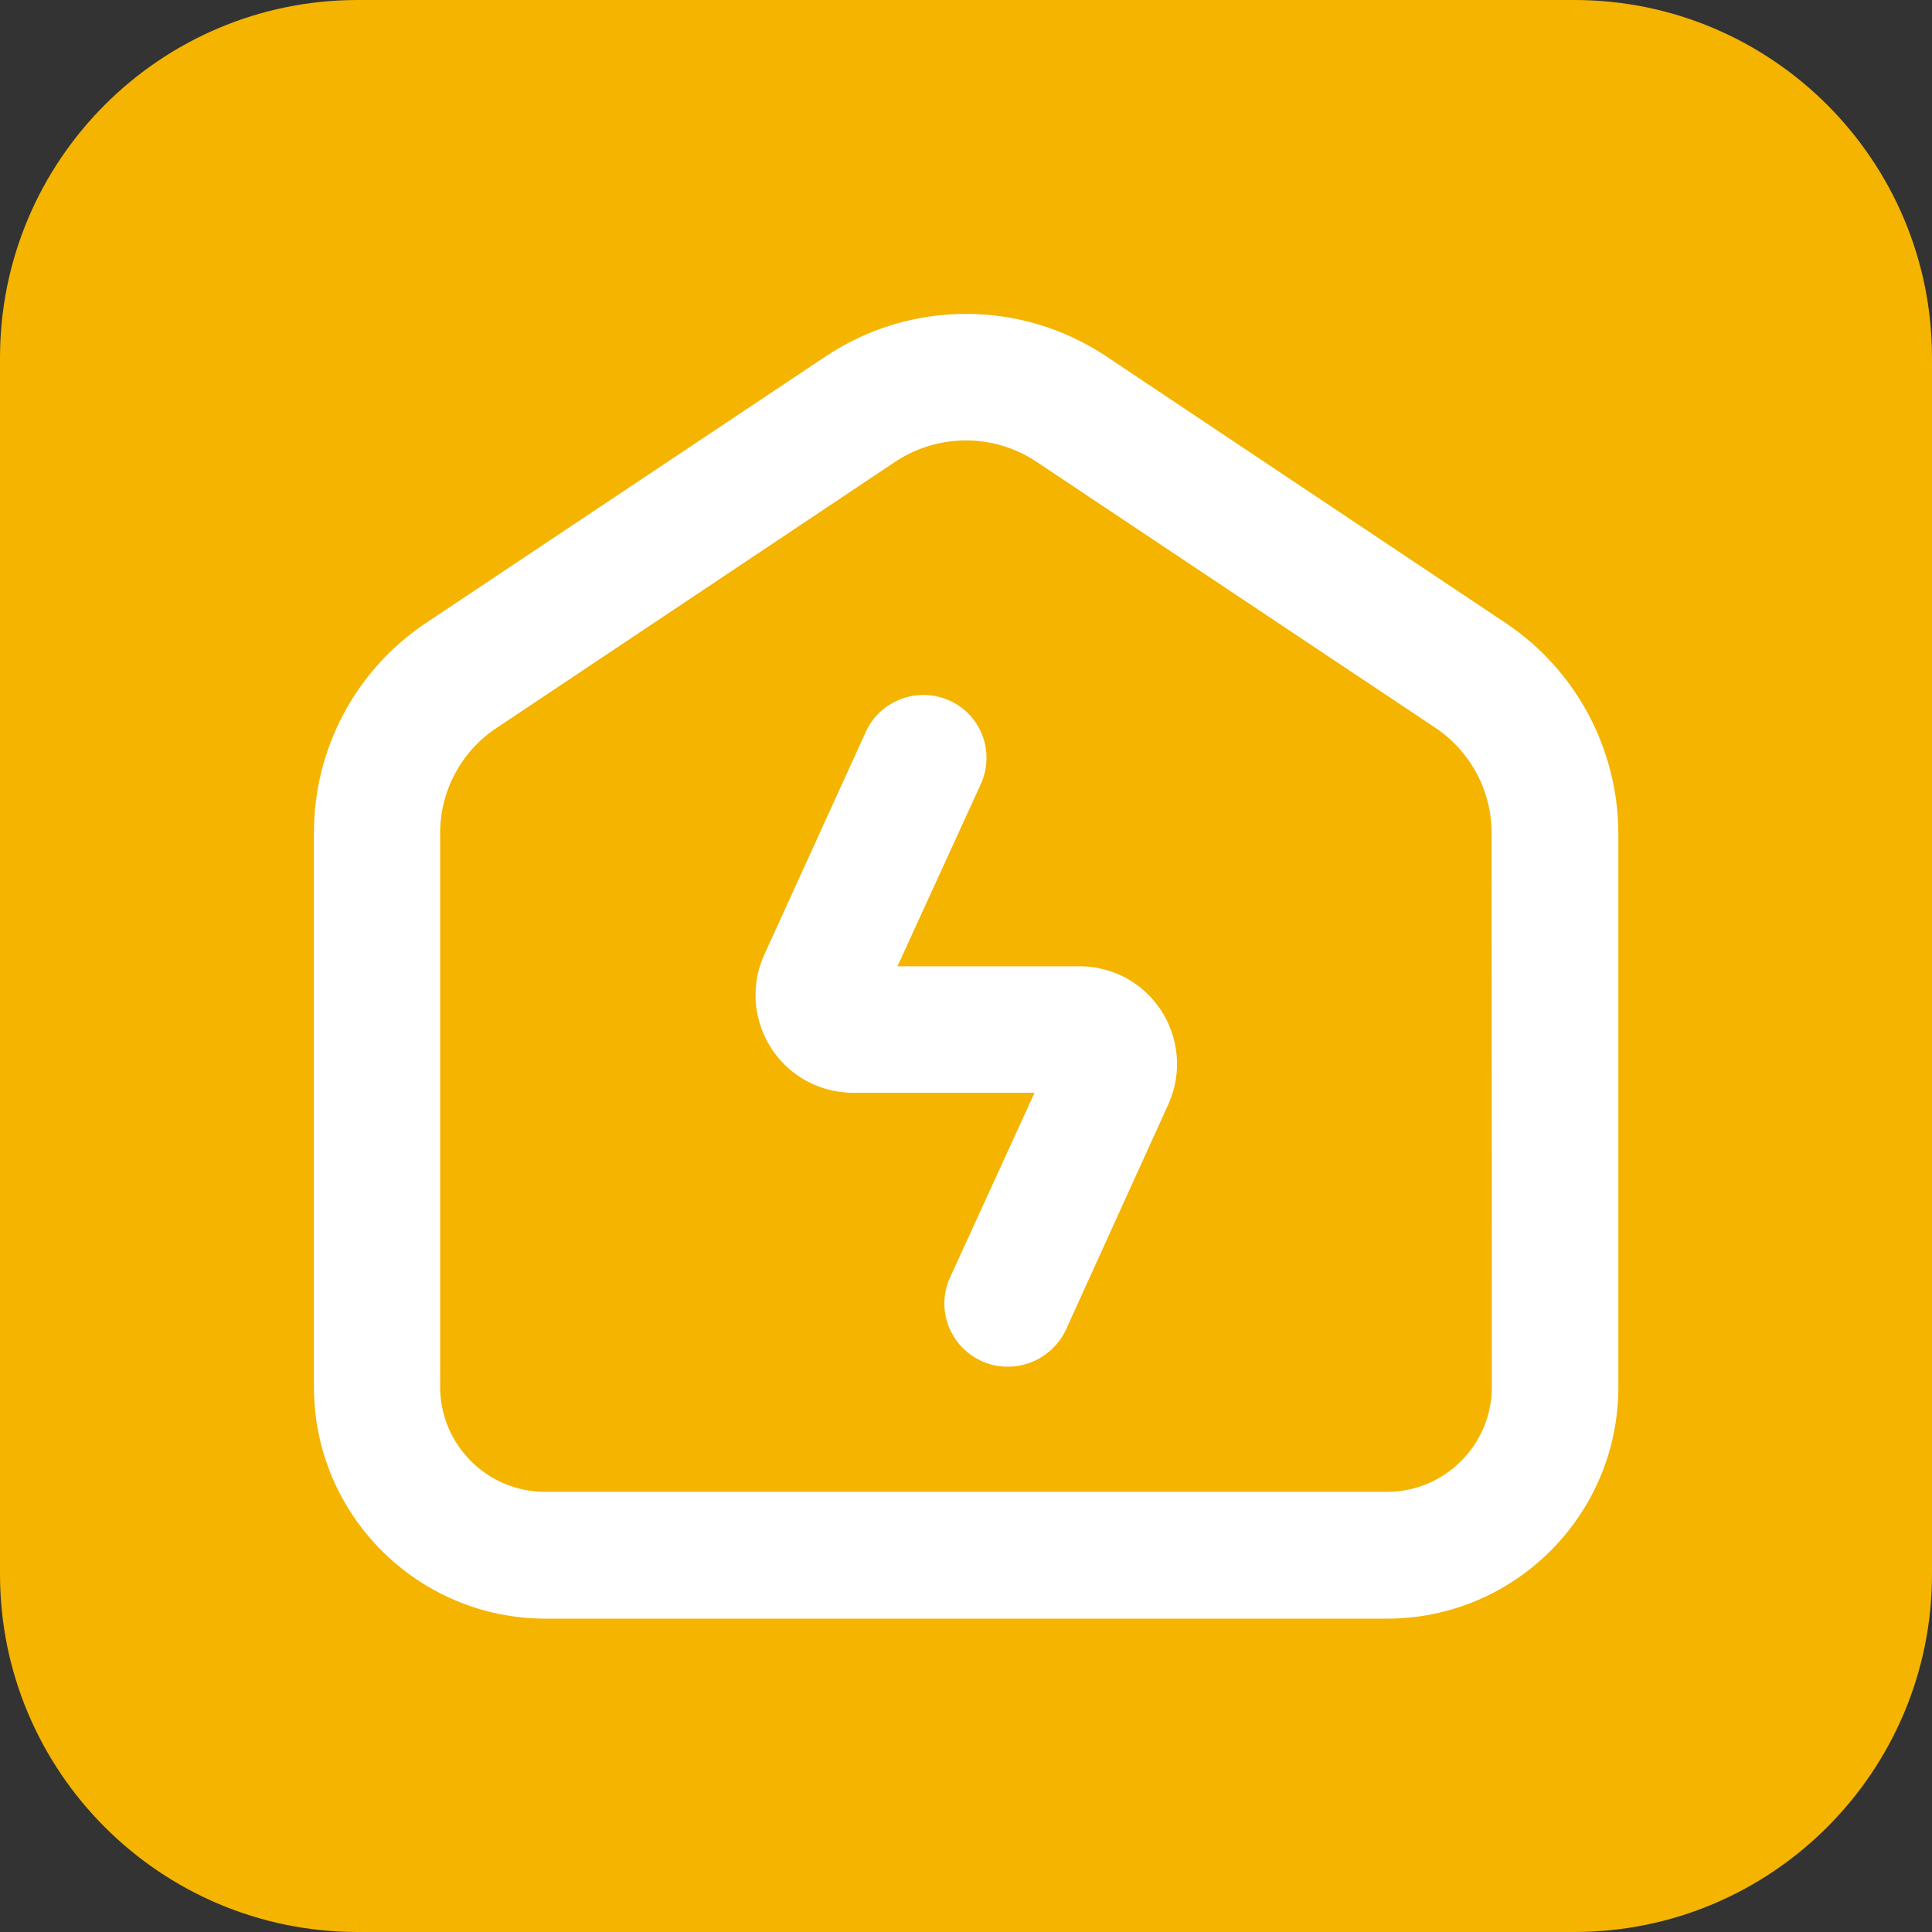
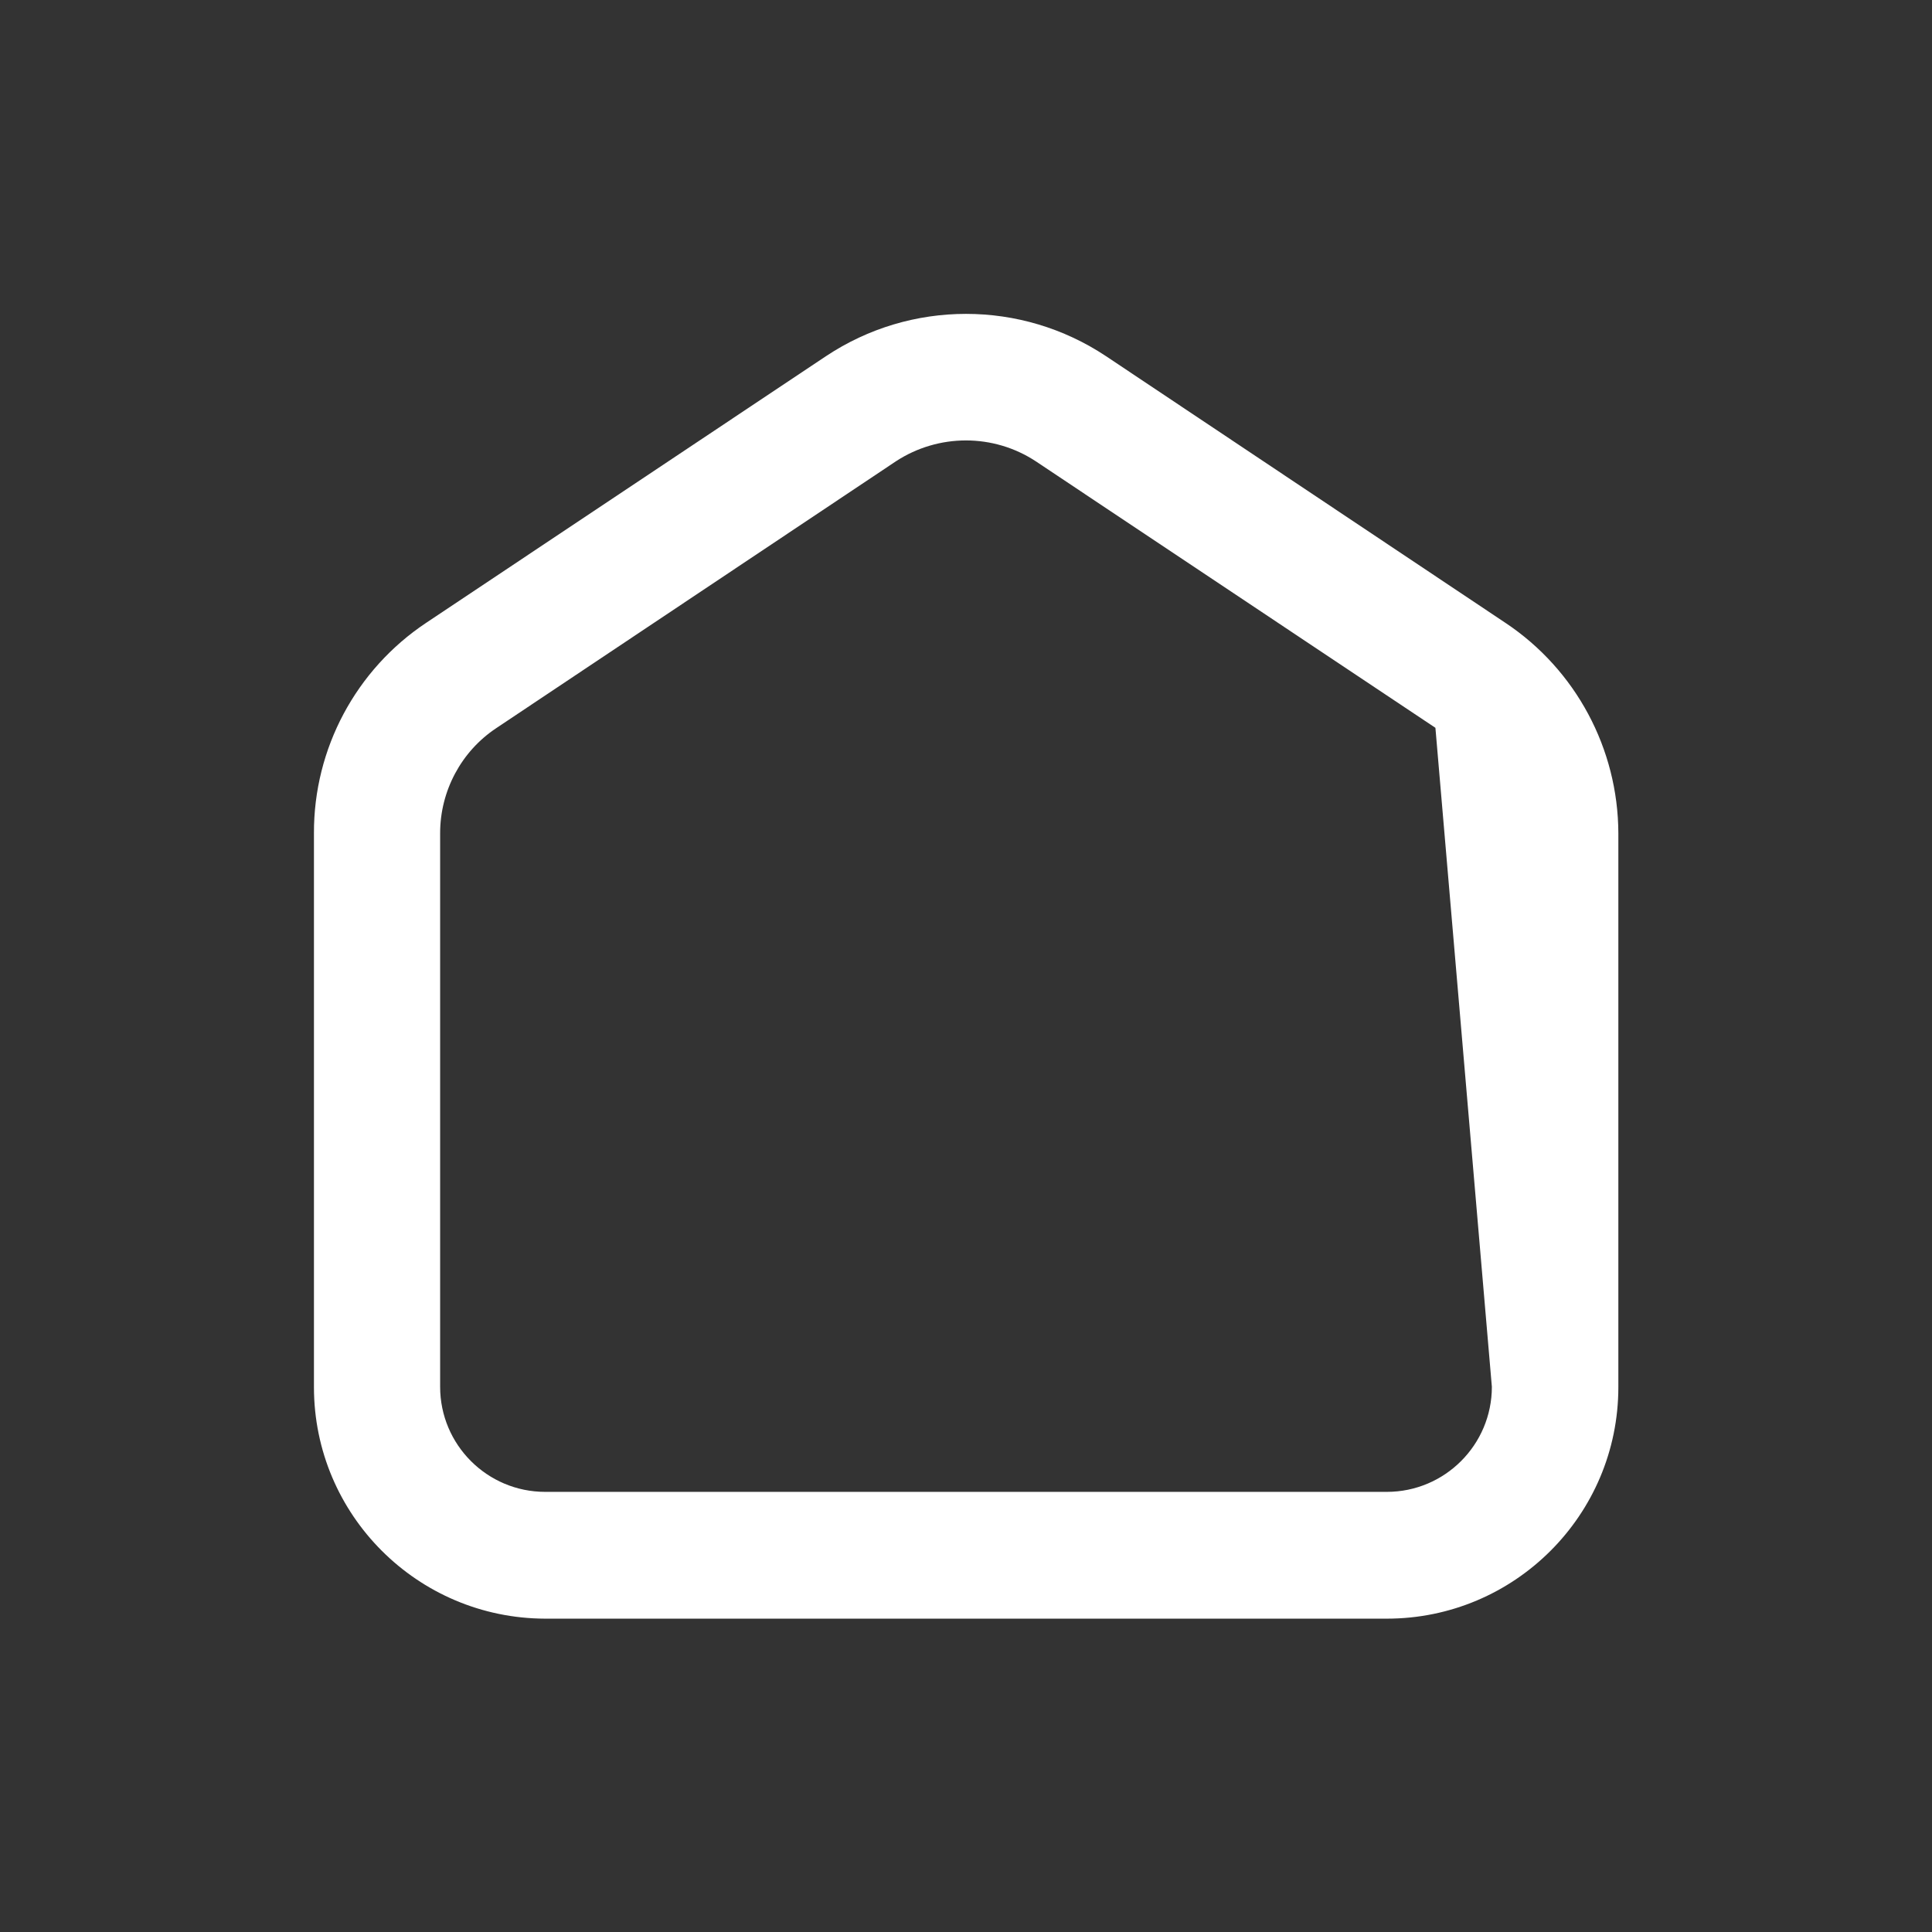
<svg xmlns="http://www.w3.org/2000/svg" version="1.1" id="Layer_1" x="0px" y="0px" viewBox="0 0 640 640" style="enable-background:new 0 0 640 640;" xml:space="preserve">
  <rect x="0" y="0" width="640" height="640" fill="#333333" stroke="none" />
-   <path style="fill:#F4B400;" d="M521.5,640h-403C53.1,640,0,586.9,0,521.5v-403C0,53.1,53.1,0,118.5,0h403  C586.9,0,640,53.1,640,118.5v403C640,586.9,586.9,640,521.5,640z" />
  <g>
-     <path style="fill:#FFFFFF;" d="M357.3,320.1h-60l27.9-61c4.4-10.7-0.6-22.9-11.3-27.3c-10.2-4.2-21.9,0.2-26.8,10l-33.9,74.4   c-7.4,16.2-0.3,35.4,16,42.9c4.2,1.9,8.8,2.9,13.5,2.9h60l-27.9,61c-4.9,10.5-0.3,22.9,10.2,27.8c0.1,0,0.2,0.1,0.2,0.1   c10.6,4.7,22.9,0.1,27.9-10.4l33.8-74.4c7.5-16.2,0.5-35.4-15.6-43C366.8,321.1,362.1,320,357.3,320.1z" />
-     <path style="fill:#FFFFFF;" d="M498.8,206.4L366.4,118c-28.1-18.7-64.7-18.7-92.8,0l-132.4,88.3c-23.3,15.5-37.3,41.7-37.2,69.7   v183.5c0,42.3,34.3,76.6,76.6,76.7h278.8c42.3,0,76.7-34.3,76.7-76.7V276C536,248,522,221.9,498.8,206.4z M494.2,459.4   c0,19.2-15.6,34.8-34.8,34.8H180.6c-19.2,0-34.8-15.6-34.8-34.8V276c0-14,7-27.1,18.6-34.8l132.4-88.4c14.1-9.2,32.3-9.2,46.3,0   l132.4,88.3c11.6,7.8,18.6,20.8,18.6,34.8L494.2,459.4z" />
+     <path style="fill:#FFFFFF;" d="M498.8,206.4L366.4,118c-28.1-18.7-64.7-18.7-92.8,0l-132.4,88.3c-23.3,15.5-37.3,41.7-37.2,69.7   v183.5c0,42.3,34.3,76.6,76.6,76.7h278.8c42.3,0,76.7-34.3,76.7-76.7V276C536,248,522,221.9,498.8,206.4z M494.2,459.4   c0,19.2-15.6,34.8-34.8,34.8H180.6c-19.2,0-34.8-15.6-34.8-34.8V276c0-14,7-27.1,18.6-34.8l132.4-88.4c14.1-9.2,32.3-9.2,46.3,0   l132.4,88.3L494.2,459.4z" />
  </g>
</svg>